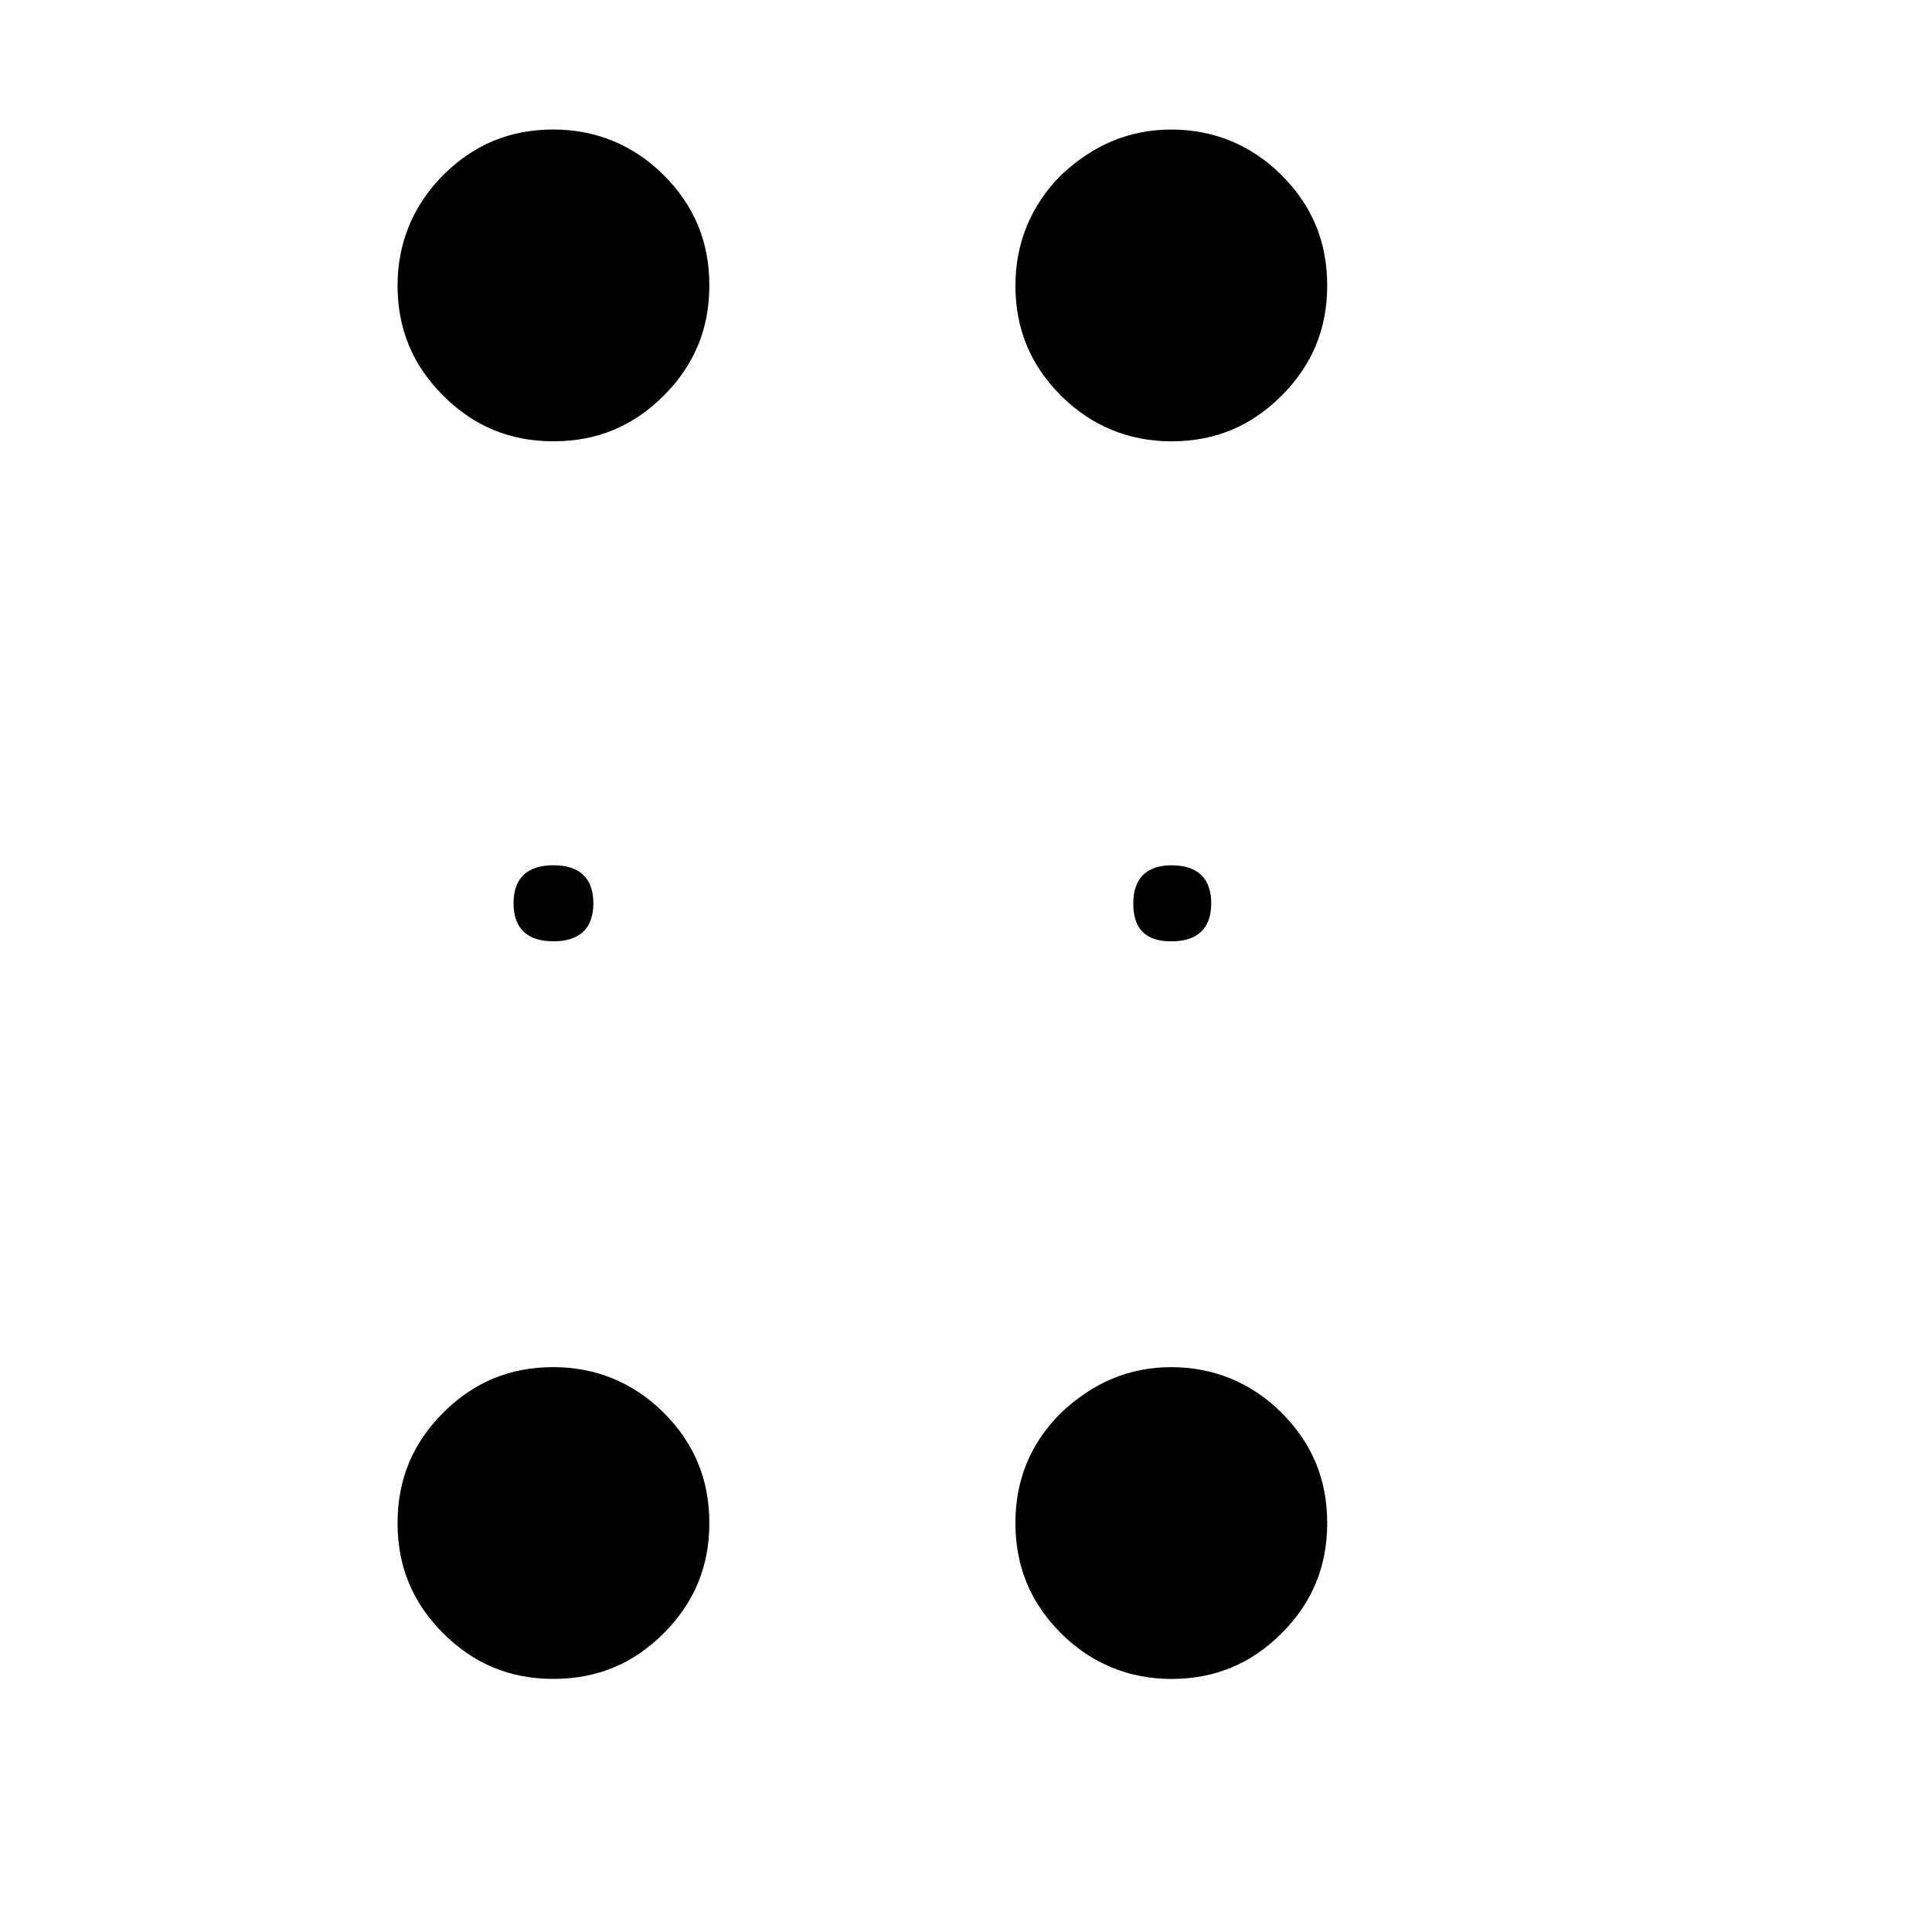
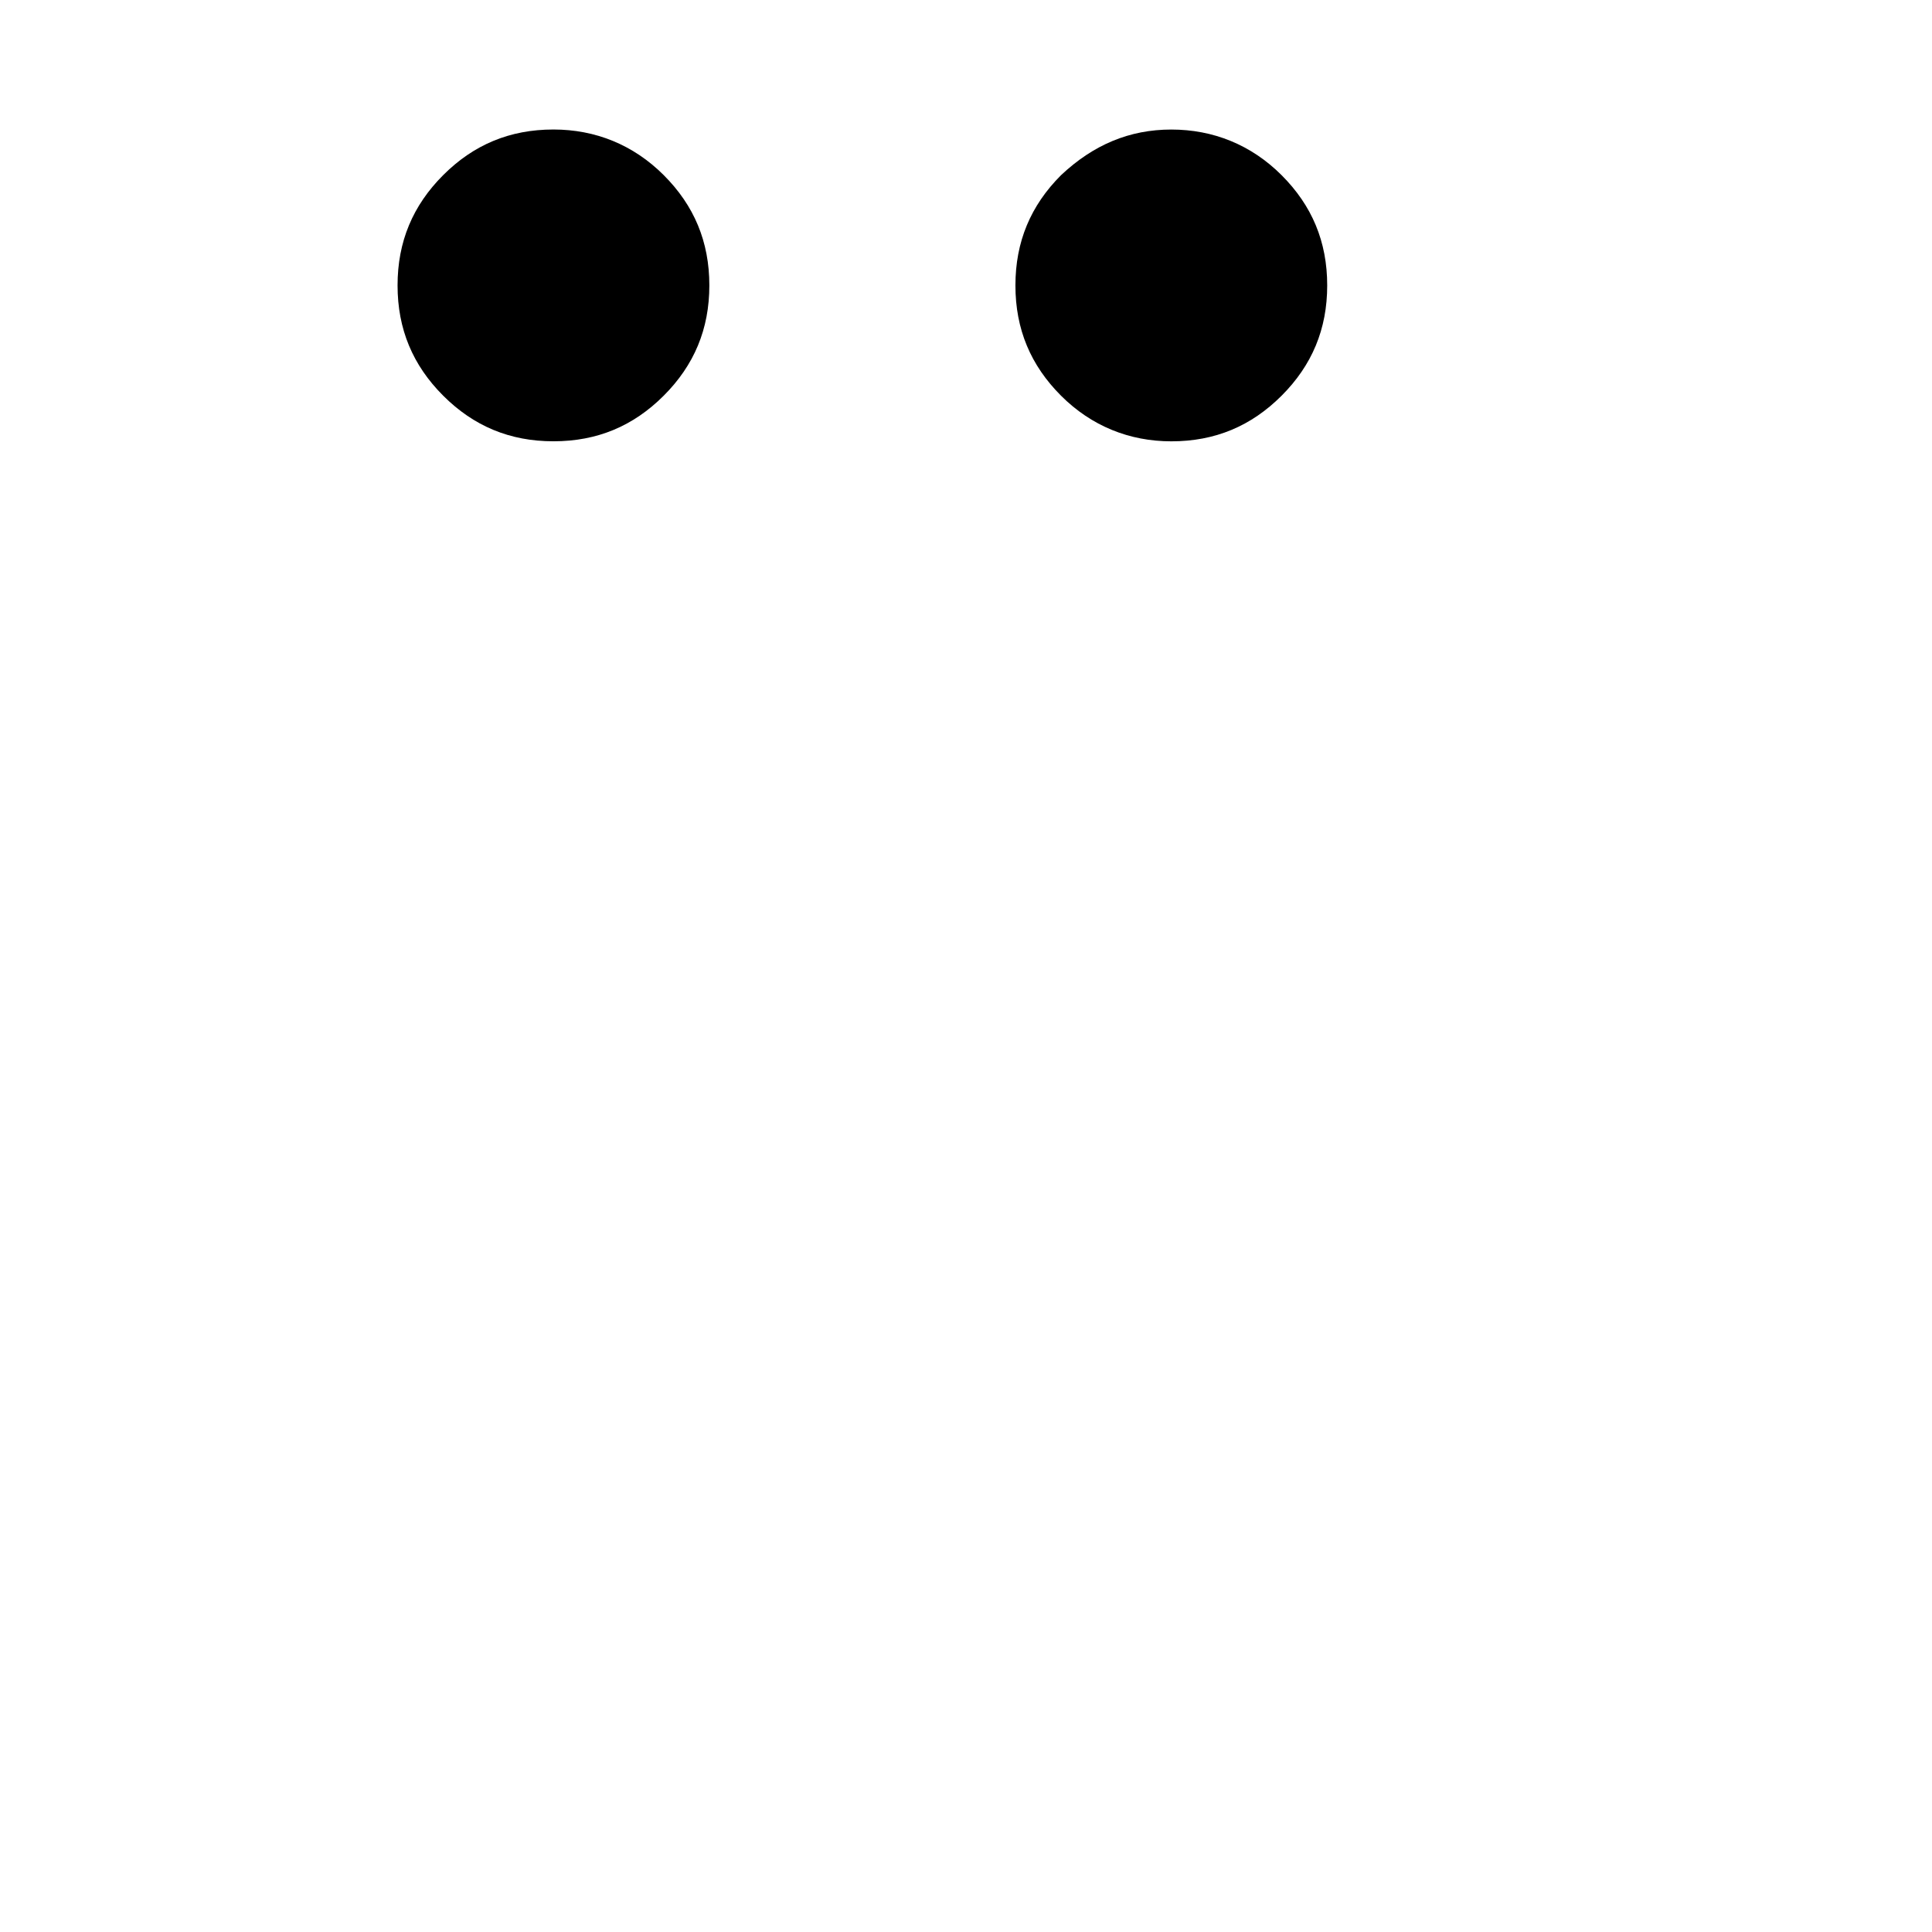
<svg xmlns="http://www.w3.org/2000/svg" fill="#000000" width="800px" height="800px" version="1.1" viewBox="144 144 512 512">
-   <path d="m290.67 178.32c11.082 0 21.16 4.031 29.223 12.09 8.062 8.062 12.09 17.633 12.09 29.223 0 11.586-4.031 21.16-12.09 29.223-8.062 8.062-17.633 12.09-29.223 12.09-11.586 0-21.16-4.031-29.223-12.09-8.062-8.062-12.09-17.633-12.09-29.223 0-11.082 4.031-21.16 12.09-29.223 8.062-8.062 17.637-12.09 29.223-12.09zm0 327.98c11.082 0 21.16 4.031 29.223 12.09 8.062 8.062 12.09 17.633 12.09 29.223 0 11.586-4.031 21.16-12.09 29.223-8.062 8.062-17.633 12.09-29.223 12.09-11.586 0-21.16-4.031-29.223-12.09-8.062-8.062-12.09-17.633-12.09-29.223 0-11.586 4.031-21.16 12.09-29.223 8.062-8.059 17.637-12.09 29.223-12.09zm0-133c7.055 0 10.578 3.527 10.578 10.078s-3.527 10.078-10.578 10.078c-7.055 0-10.578-3.527-10.578-10.078s3.523-10.078 10.578-10.078zm163.74-194.97c11.082 0 21.16 4.031 29.223 12.09 8.062 8.062 12.09 17.633 12.09 29.223 0 11.586-4.031 21.16-12.09 29.223-8.062 8.062-17.633 12.09-29.223 12.09-11.082 0-21.16-4.031-29.223-12.09-8.062-8.062-12.09-17.633-12.09-29.223 0-11.082 4.031-21.16 12.09-29.223 8.566-8.062 18.137-12.09 29.223-12.09zm0 327.98c11.082 0 21.16 4.031 29.223 12.09 8.062 8.062 12.09 17.633 12.09 29.223 0 11.586-4.031 21.16-12.09 29.223-8.062 8.062-17.633 12.09-29.223 12.09-11.082 0-21.16-4.031-29.223-12.09-8.062-8.062-12.09-17.633-12.09-29.223 0-11.586 4.031-21.16 12.09-29.223 8.566-8.059 18.137-12.09 29.223-12.09zm0-133c7.055 0 10.578 3.527 10.578 10.078s-3.527 10.078-10.578 10.078c-7.055 0-10.078-3.527-10.078-10.078s3.527-10.078 10.078-10.078z" />
+   <path d="m290.67 178.32c11.082 0 21.16 4.031 29.223 12.09 8.062 8.062 12.09 17.633 12.09 29.223 0 11.586-4.031 21.16-12.09 29.223-8.062 8.062-17.633 12.09-29.223 12.09-11.586 0-21.16-4.031-29.223-12.09-8.062-8.062-12.09-17.633-12.09-29.223 0-11.082 4.031-21.16 12.09-29.223 8.062-8.062 17.637-12.09 29.223-12.09zc11.082 0 21.16 4.031 29.223 12.09 8.062 8.062 12.09 17.633 12.09 29.223 0 11.586-4.031 21.16-12.09 29.223-8.062 8.062-17.633 12.09-29.223 12.09-11.586 0-21.16-4.031-29.223-12.09-8.062-8.062-12.09-17.633-12.09-29.223 0-11.586 4.031-21.16 12.09-29.223 8.062-8.059 17.637-12.09 29.223-12.09zm0-133c7.055 0 10.578 3.527 10.578 10.078s-3.527 10.078-10.578 10.078c-7.055 0-10.578-3.527-10.578-10.078s3.523-10.078 10.578-10.078zm163.74-194.97c11.082 0 21.16 4.031 29.223 12.09 8.062 8.062 12.09 17.633 12.09 29.223 0 11.586-4.031 21.16-12.09 29.223-8.062 8.062-17.633 12.09-29.223 12.09-11.082 0-21.16-4.031-29.223-12.09-8.062-8.062-12.09-17.633-12.09-29.223 0-11.082 4.031-21.16 12.09-29.223 8.566-8.062 18.137-12.09 29.223-12.09zm0 327.98c11.082 0 21.16 4.031 29.223 12.09 8.062 8.062 12.09 17.633 12.09 29.223 0 11.586-4.031 21.16-12.09 29.223-8.062 8.062-17.633 12.09-29.223 12.09-11.082 0-21.16-4.031-29.223-12.09-8.062-8.062-12.09-17.633-12.09-29.223 0-11.586 4.031-21.16 12.09-29.223 8.566-8.059 18.137-12.09 29.223-12.09zm0-133c7.055 0 10.578 3.527 10.578 10.078s-3.527 10.078-10.578 10.078c-7.055 0-10.078-3.527-10.078-10.078s3.527-10.078 10.078-10.078z" />
</svg>